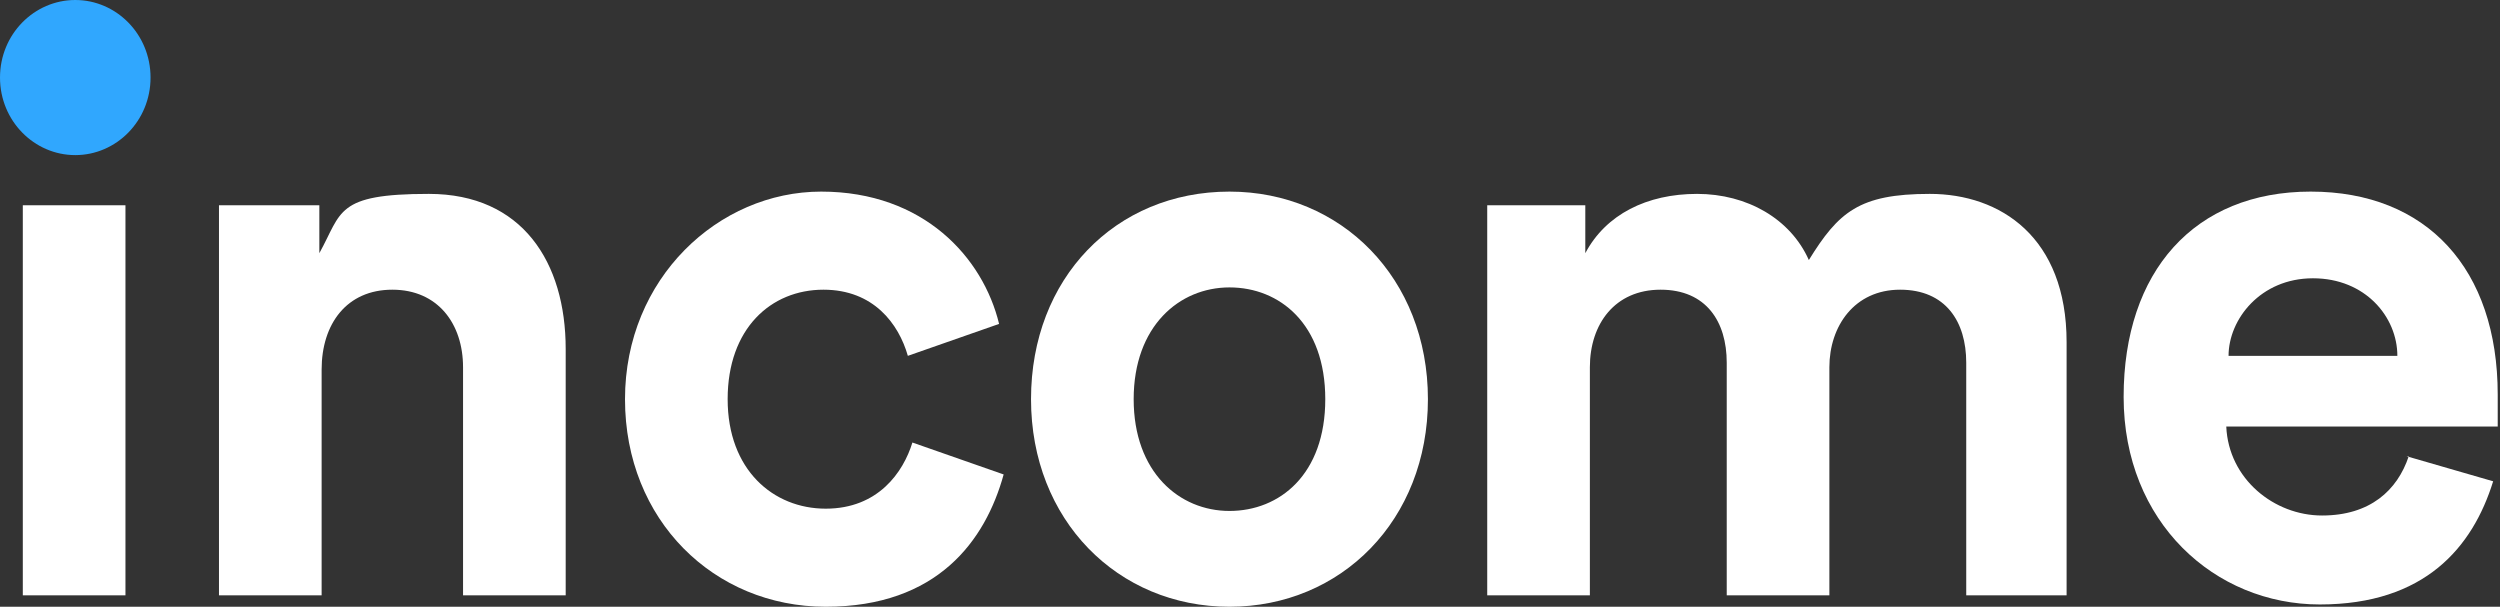
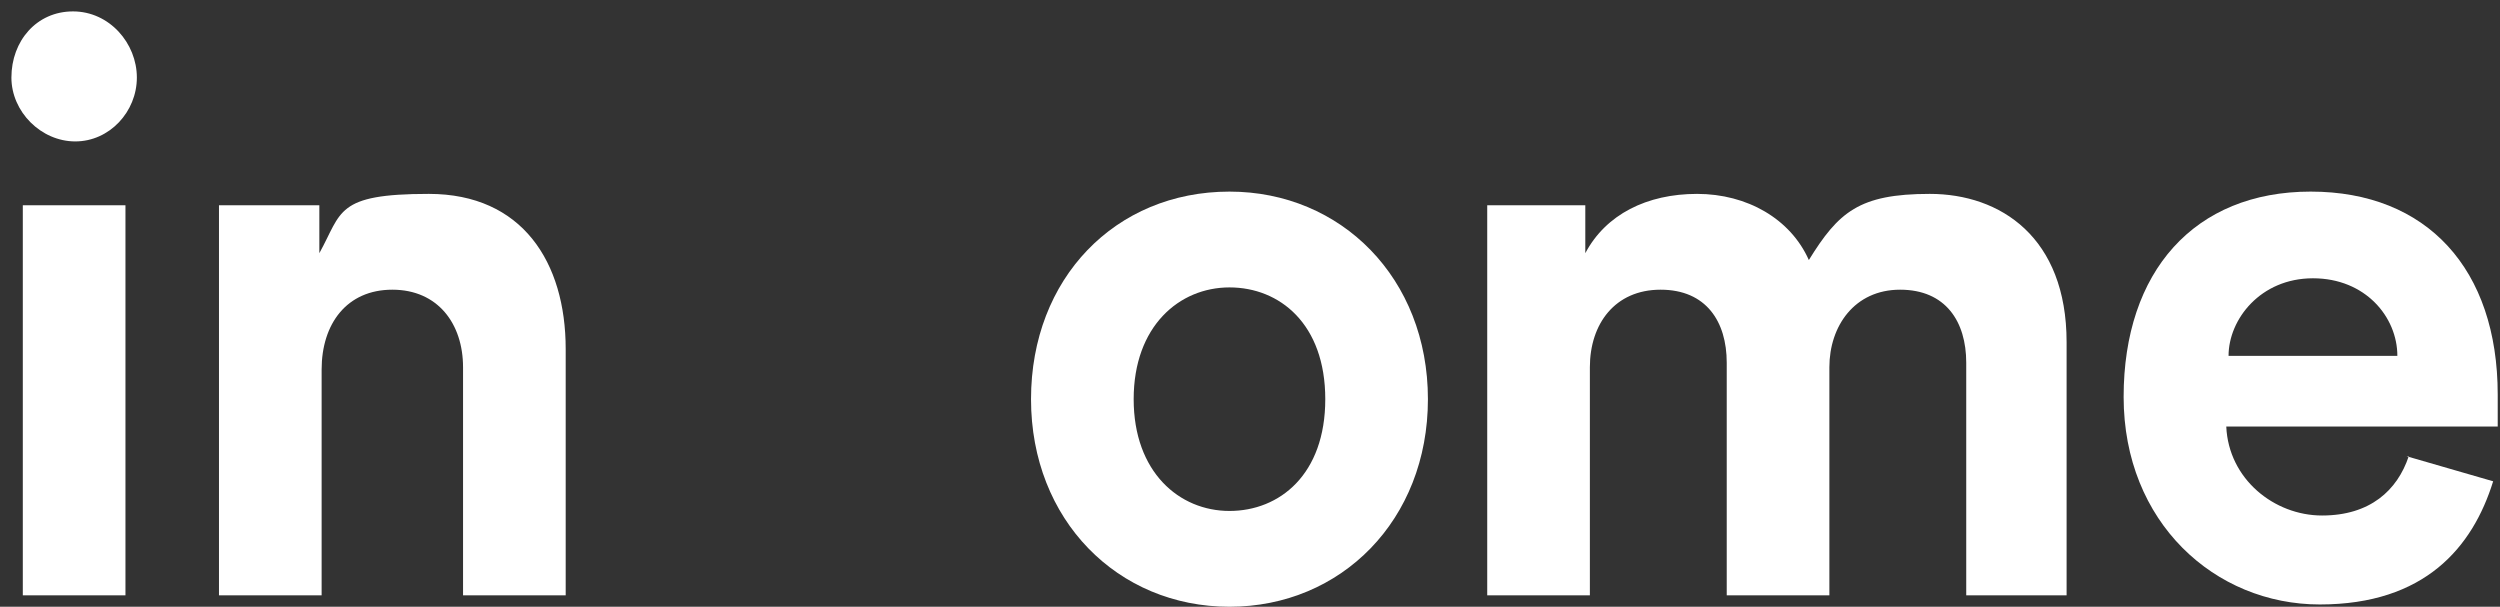
<svg xmlns="http://www.w3.org/2000/svg" version="1.1" viewBox="0 0 109.6 26.6">
  <rect x="0" y="0" width="109.6" height="26.6" fill="#333333" stroke="none" />
  <defs>
    <style>
      .cls-1 {
        fill: #fff;
      }

      .cls-2 {
        fill: #30a7fe;
      }
    </style>
  </defs>
  <g>
    <g id="Layer_1">
      <path class="cls-1" d="M5.5,26.1V9H1v17.1h4.5ZM.5,3.4c0,1.5,1.3,2.8,2.8,2.8s2.7-1.3,2.7-2.8S4.8.5,3.2.5.5,1.8.5,3.4Z" />
      <path class="cls-1" d="M14.1,16.2c0-2,1.1-3.5,3.1-3.5s3.1,1.5,3.1,3.4v10h4.5v-10.8c0-3.8-1.9-6.8-6-6.8s-3.8.8-4.8,2.6v-2.1h-4.4v17.1h4.5v-9.9Z" />
-       <path class="cls-1" d="M36.1,12.7c2.2,0,3.3,1.5,3.7,2.9l4-1.4c-.7-2.9-3.3-5.8-7.8-5.8s-8.6,3.8-8.6,9.1,3.9,9.1,8.8,9.1,7-2.9,7.8-5.8l-4-1.4c-.4,1.3-1.5,2.9-3.8,2.9s-4.3-1.7-4.3-4.8,1.9-4.8,4.2-4.8Z" />
      <path class="cls-1" d="M53.9,22.4c-2.2,0-4.2-1.7-4.2-4.9s2-4.9,4.2-4.9,4.2,1.6,4.2,4.9-2,4.9-4.2,4.9ZM53.9,8.4c-5,0-8.7,3.8-8.7,9.1s3.8,9.1,8.7,9.1,8.7-3.8,8.7-9.1c0-5.3-3.8-9.1-8.7-9.1Z" />
      <path class="cls-1" d="M69.7,26.1v-10c0-1.9,1.1-3.4,3.1-3.4s2.9,1.4,2.9,3.2v10.2h4.5v-10c0-1.8,1.1-3.4,3.1-3.4s2.9,1.4,2.9,3.2v10.2h4.4v-11.1c0-4.6-2.9-6.5-6-6.5s-4,.8-5.3,2.9c-.8-1.8-2.7-2.9-4.9-2.9s-4,.9-4.9,2.6v-2.1h-4.3v17.1h4.5Z" />
      <path class="cls-1" d="M97.7,15.6c0-1.6,1.4-3.4,3.7-3.4s3.7,1.7,3.7,3.4h-7.4ZM105.6,20c-.5,1.5-1.7,2.6-3.8,2.6s-4.1-1.6-4.2-3.9h11.9c0-.1,0-.8,0-1.4,0-5.5-3.1-8.9-8.2-8.9s-8.2,3.5-8.2,9,4,9.1,8.6,9.1,6.7-2.5,7.6-5.4l-3.8-1.1Z" />
-       <path class="cls-2" d="M6.6,3.4c0,1.9-1.5,3.4-3.3,3.4S0,5.3,0,3.4,1.5,0,3.3,0s3.3,1.5,3.3,3.4Z" />
    </g>
  </g>
</svg>